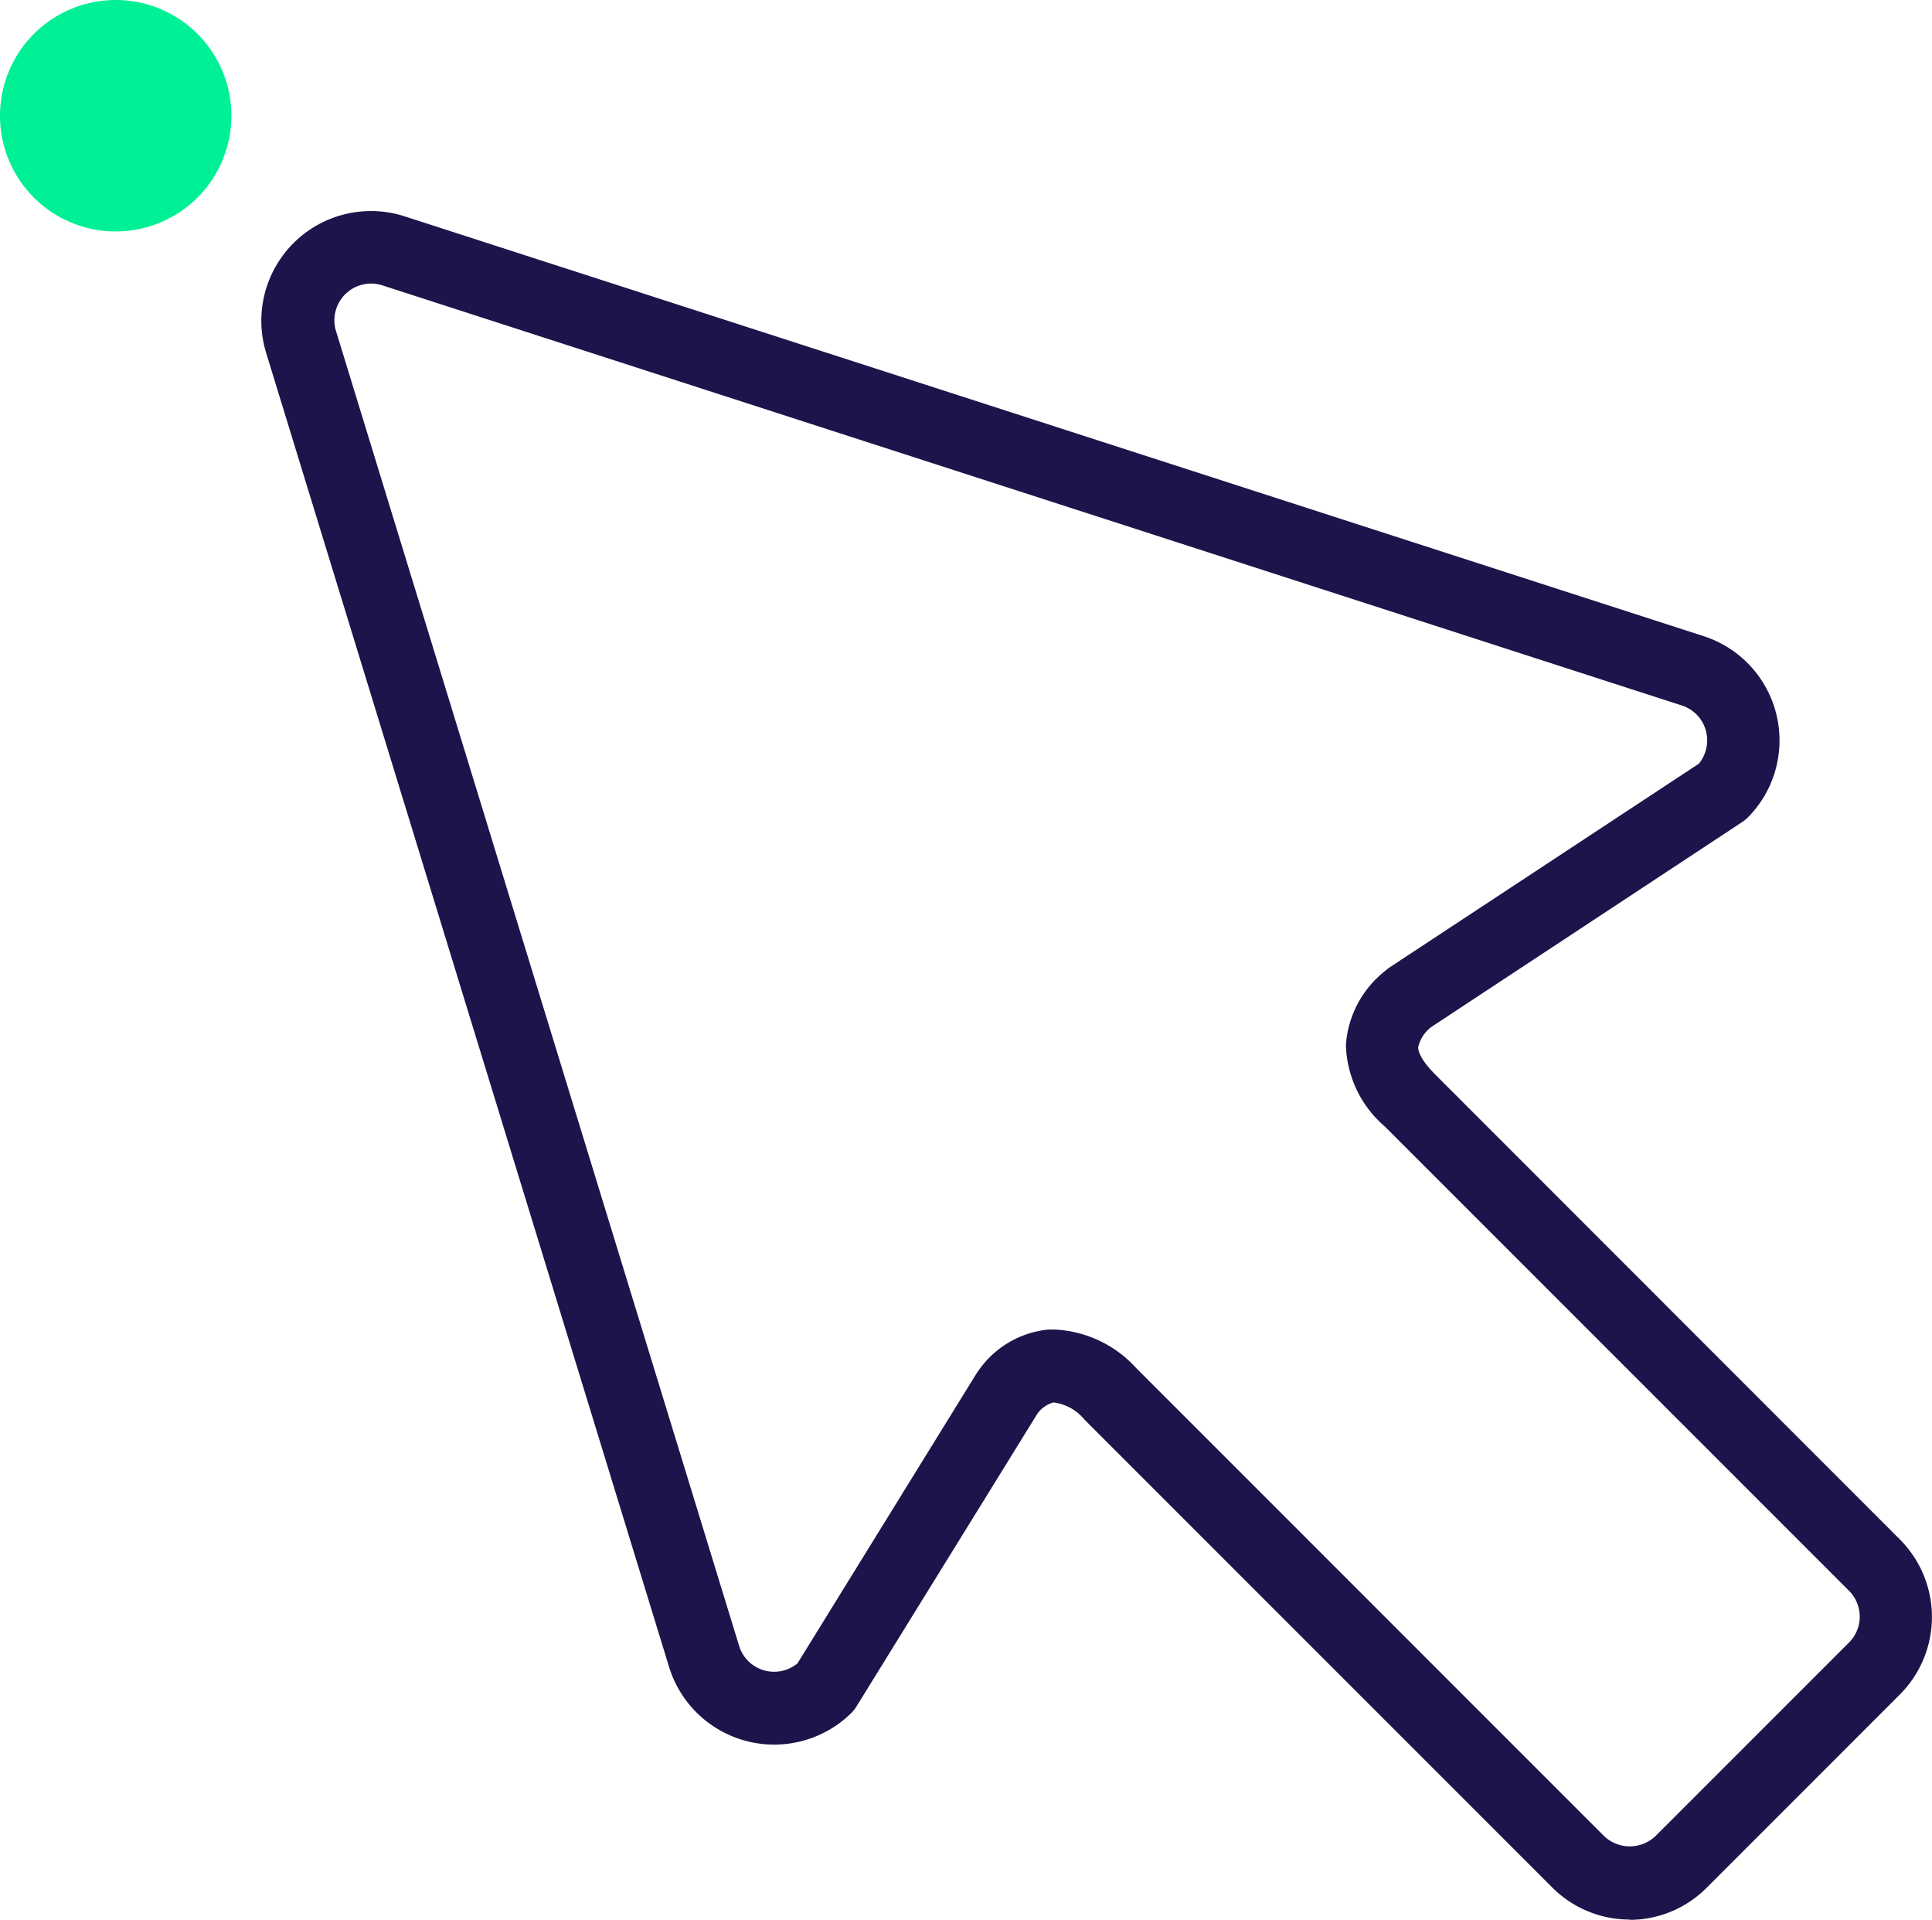
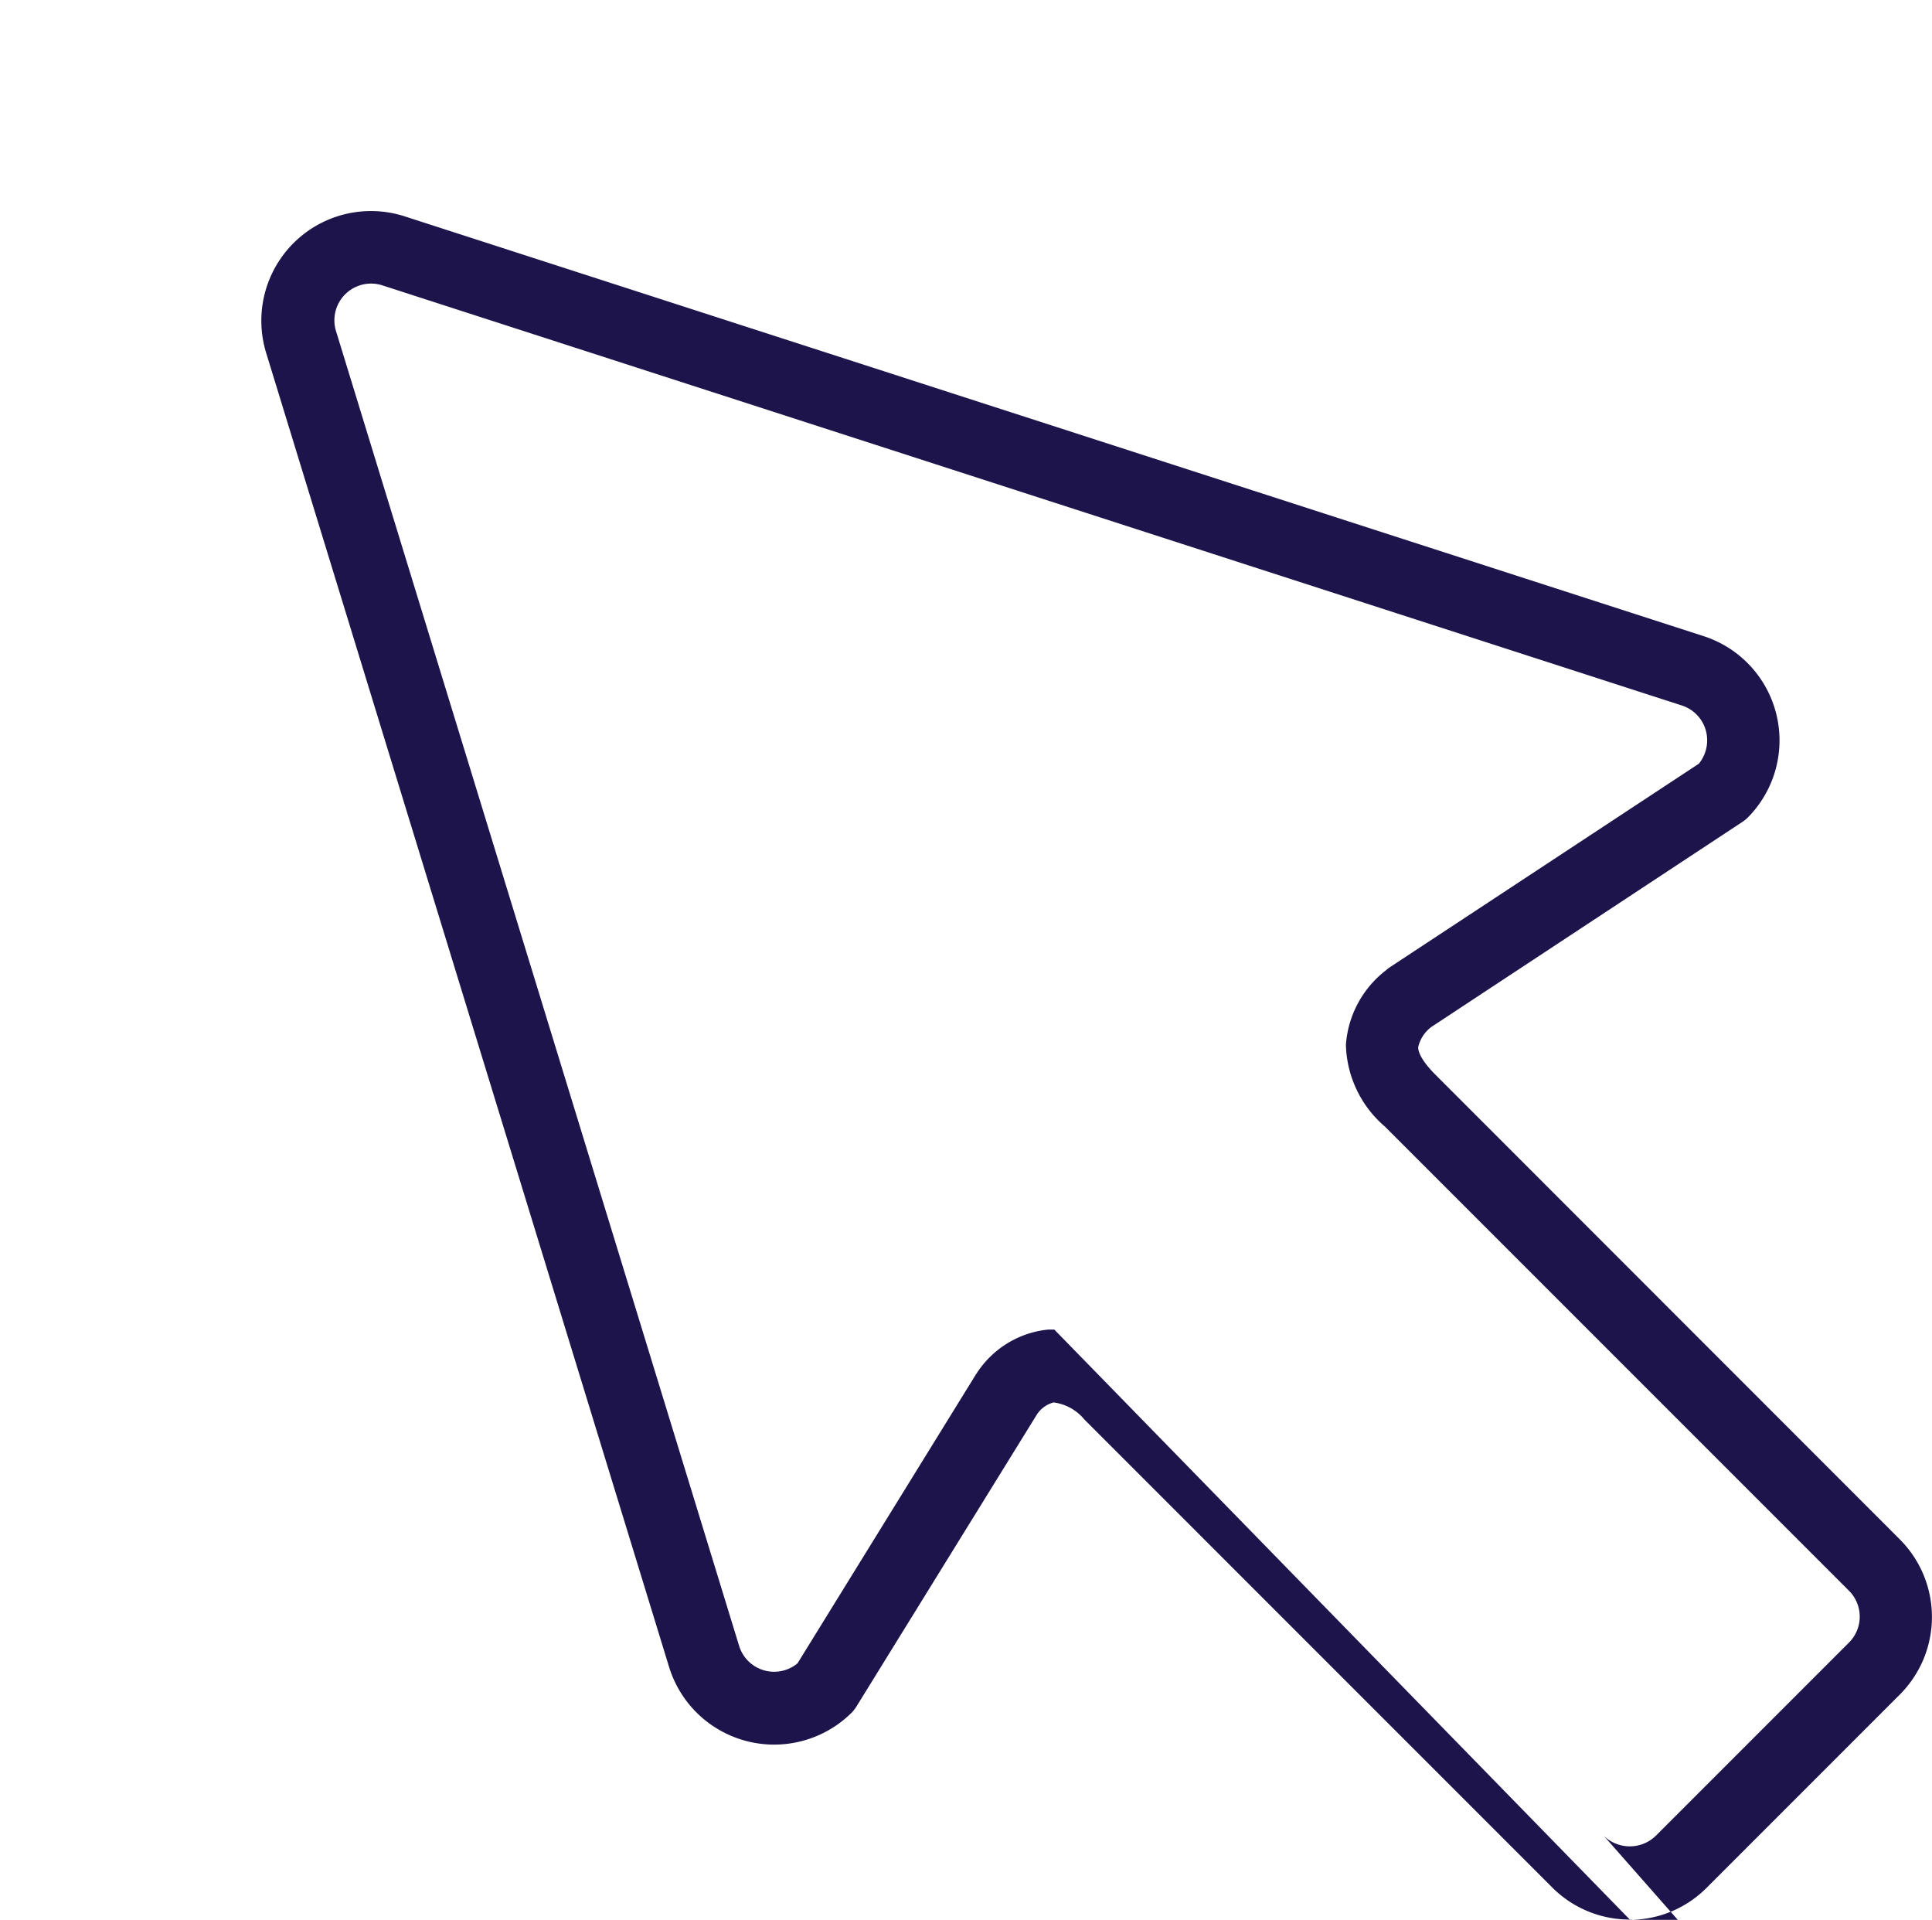
<svg xmlns="http://www.w3.org/2000/svg" width="56.224" height="55.859" viewBox="0 0 56.224 55.859">
  <g id="d" transform="translate(-16.85 -24.69)">
    <g id="Gruppe_516" data-name="Gruppe 516" transform="translate(16.85 24.69)">
-       <path id="Pfad_196" data-name="Pfad 196" d="M20.217,31.424a3.367,3.367,0,1,0-3.367-3.367,3.365,3.365,0,0,0,3.367,3.367Z" transform="translate(-16.85 -24.69)" fill="#00f096" />
-       <path id="Pfad_197" data-name="Pfad 197" d="M65.64,81.64a3.176,3.176,0,0,1-2.256-.933L49.771,67.094a1.392,1.392,0,0,0-.9-.5.842.842,0,0,0-.483.348l-5.242,8.481a1.1,1.1,0,0,1-.153.2A3.2,3.2,0,0,1,37.685,74.3L25.955,36.052a3.191,3.191,0,0,1,4.029-3.969L67.794,44.3a3.188,3.188,0,0,1,1.289,5.267,1.016,1.016,0,0,1-.178.144l-9.033,5.954a1.016,1.016,0,0,0-.39.594c0,.11.059.356.509.806L73.5,70.58a3.194,3.194,0,0,1,0,4.512l-5.623,5.623a3.162,3.162,0,0,1-2.256.933ZM48.9,64.473a3.418,3.418,0,0,1,2.375,1.12L64.885,79.205a1.086,1.086,0,0,0,1.51,0l5.623-5.623a1.065,1.065,0,0,0,0-1.51L58.507,58.561a3.233,3.233,0,0,1-1.128-2.375,3.007,3.007,0,0,1,1.162-2.163,1.449,1.449,0,0,1,.119-.093l8.99-5.92a1.077,1.077,0,0,0,.212-.933,1.062,1.062,0,0,0-.712-.763L29.339,34.092a1.068,1.068,0,0,0-1.349,1.332L39.72,73.676a1.066,1.066,0,0,0,1.7.509l5.191-8.405.051-.076a2.812,2.812,0,0,1,2.053-1.23h.178Z" transform="translate(-18.211 -25.789)" fill="#1c144a" />
+       <path id="Pfad_197" data-name="Pfad 197" d="M65.64,81.64a3.176,3.176,0,0,1-2.256-.933L49.771,67.094a1.392,1.392,0,0,0-.9-.5.842.842,0,0,0-.483.348l-5.242,8.481a1.1,1.1,0,0,1-.153.2A3.2,3.2,0,0,1,37.685,74.3L25.955,36.052a3.191,3.191,0,0,1,4.029-3.969L67.794,44.3a3.188,3.188,0,0,1,1.289,5.267,1.016,1.016,0,0,1-.178.144l-9.033,5.954a1.016,1.016,0,0,0-.39.594c0,.11.059.356.509.806L73.5,70.58a3.194,3.194,0,0,1,0,4.512l-5.623,5.623a3.162,3.162,0,0,1-2.256.933Za3.418,3.418,0,0,1,2.375,1.12L64.885,79.205a1.086,1.086,0,0,0,1.51,0l5.623-5.623a1.065,1.065,0,0,0,0-1.51L58.507,58.561a3.233,3.233,0,0,1-1.128-2.375,3.007,3.007,0,0,1,1.162-2.163,1.449,1.449,0,0,1,.119-.093l8.99-5.92a1.077,1.077,0,0,0,.212-.933,1.062,1.062,0,0,0-.712-.763L29.339,34.092a1.068,1.068,0,0,0-1.349,1.332L39.72,73.676a1.066,1.066,0,0,0,1.7.509l5.191-8.405.051-.076a2.812,2.812,0,0,1,2.053-1.23h.178Z" transform="translate(-18.211 -25.789)" fill="#1c144a" />
    </g>
  </g>
</svg>